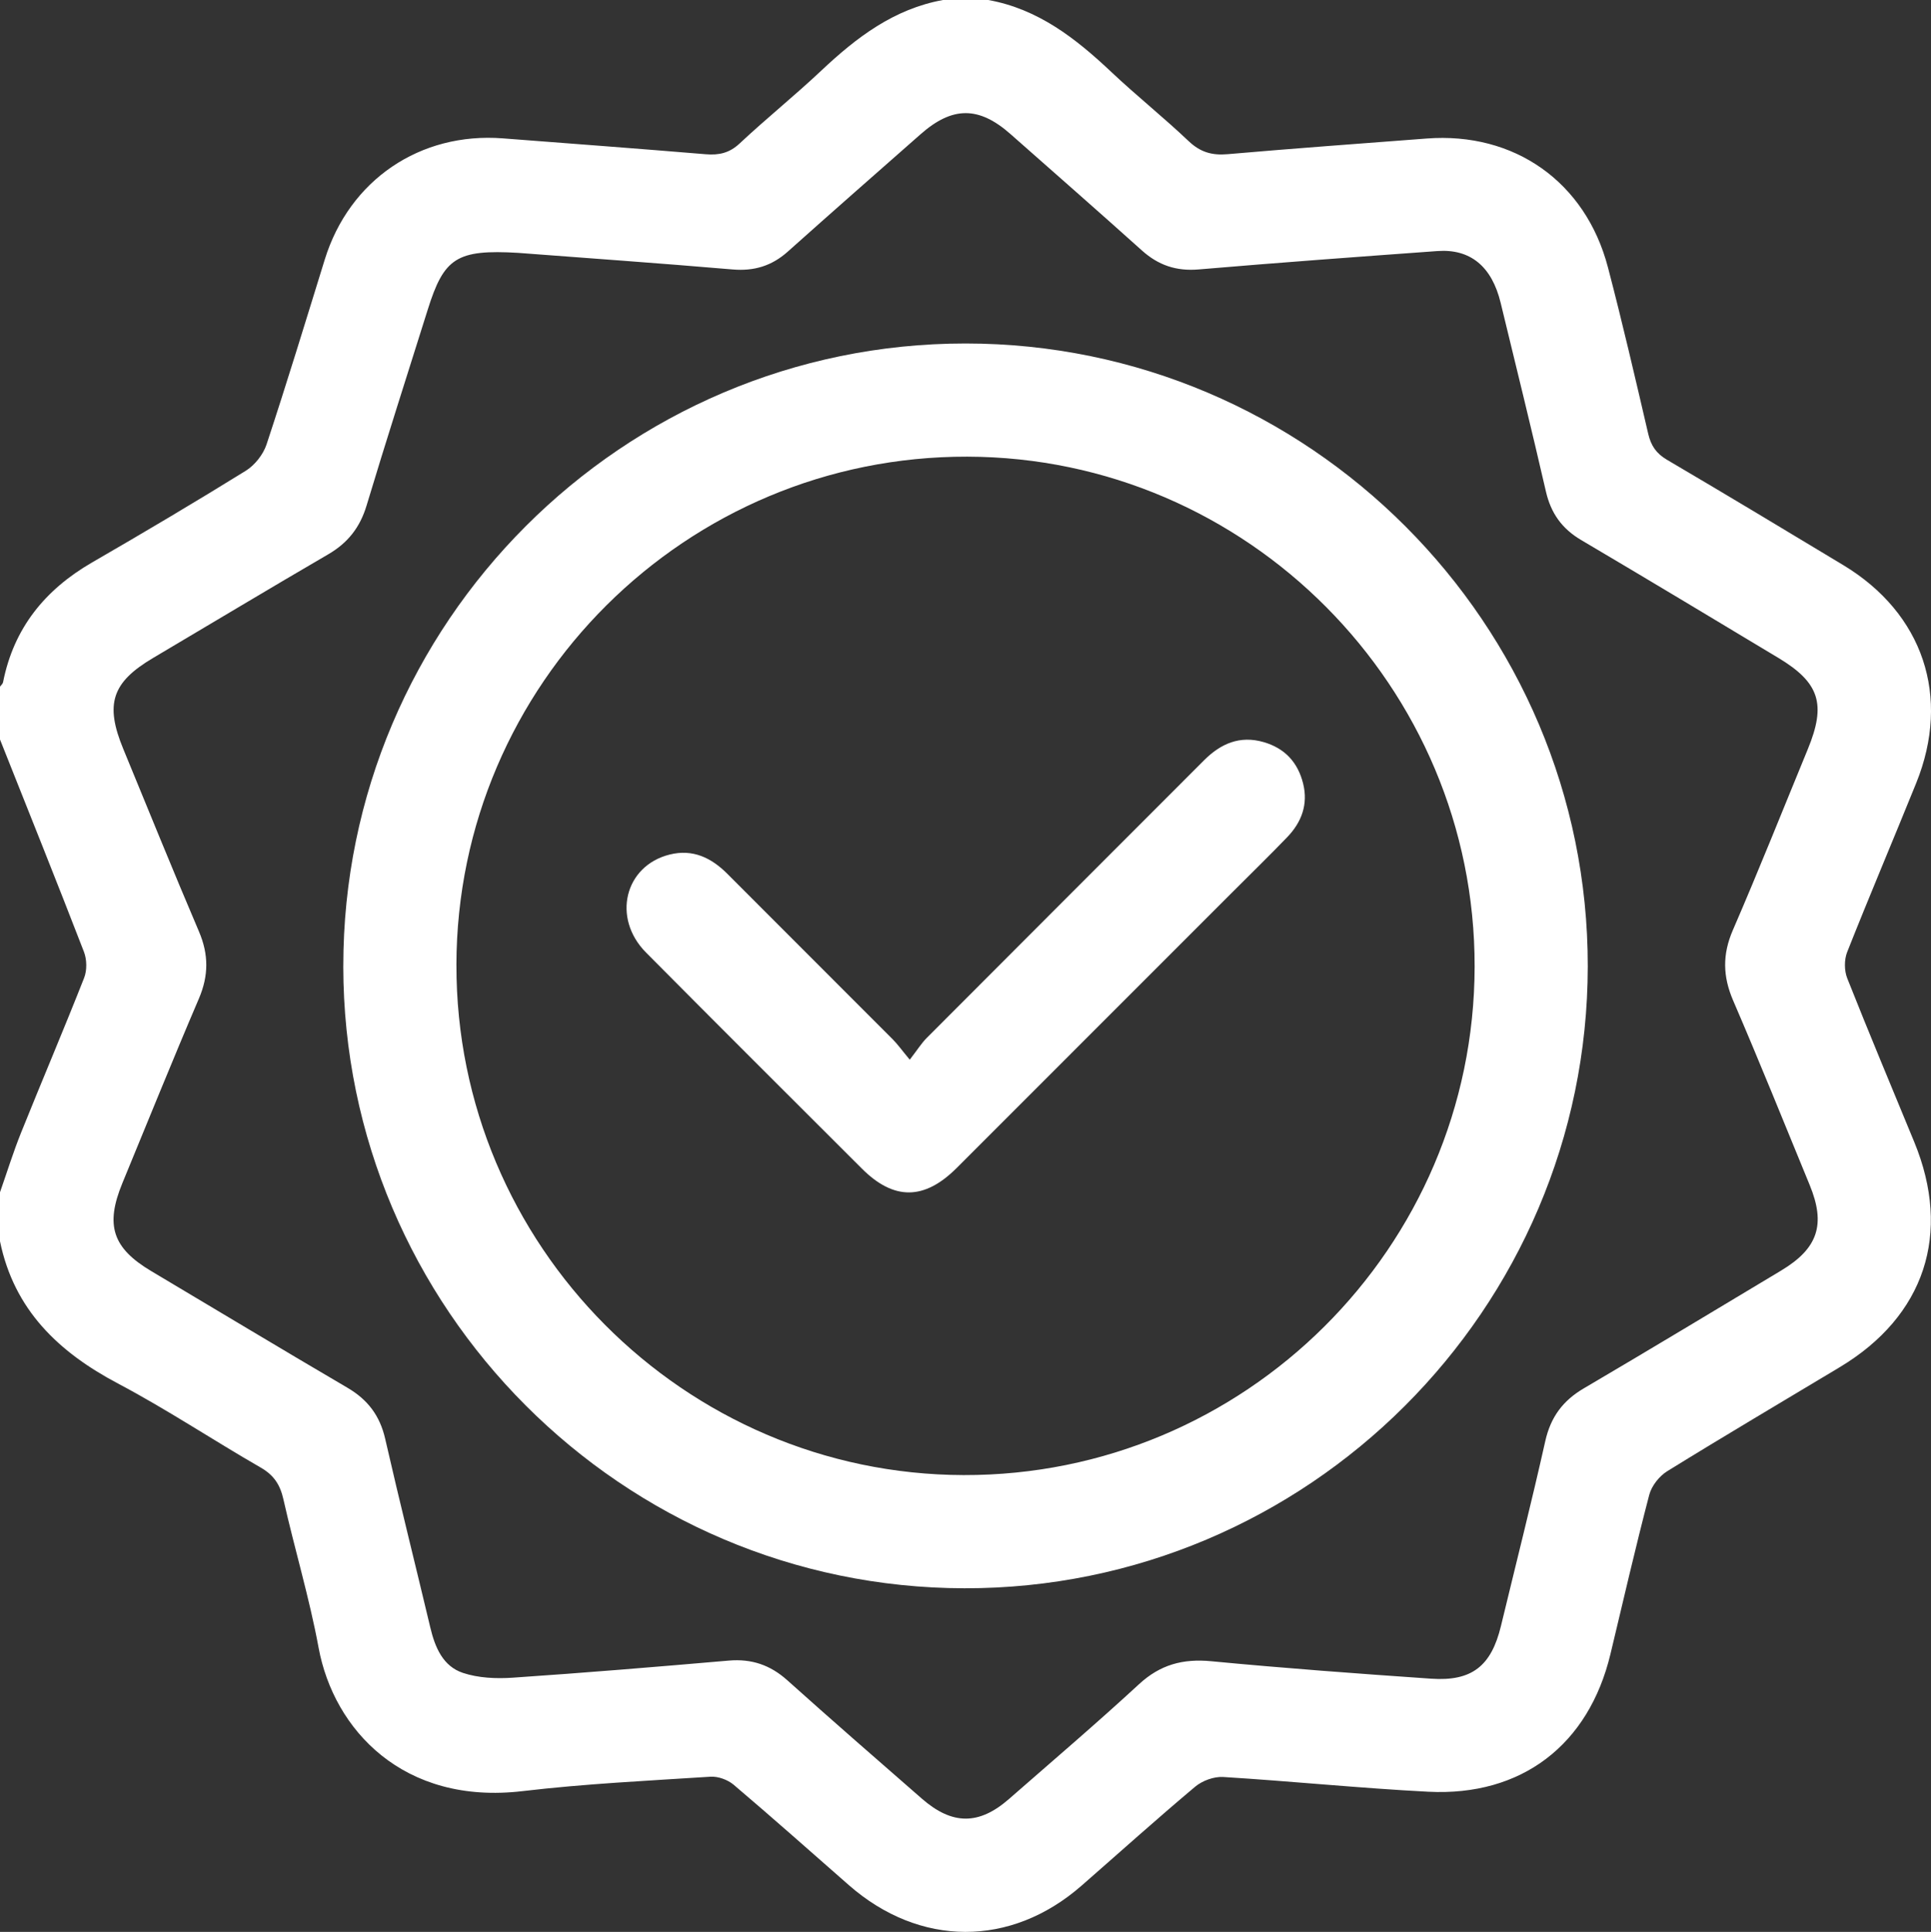
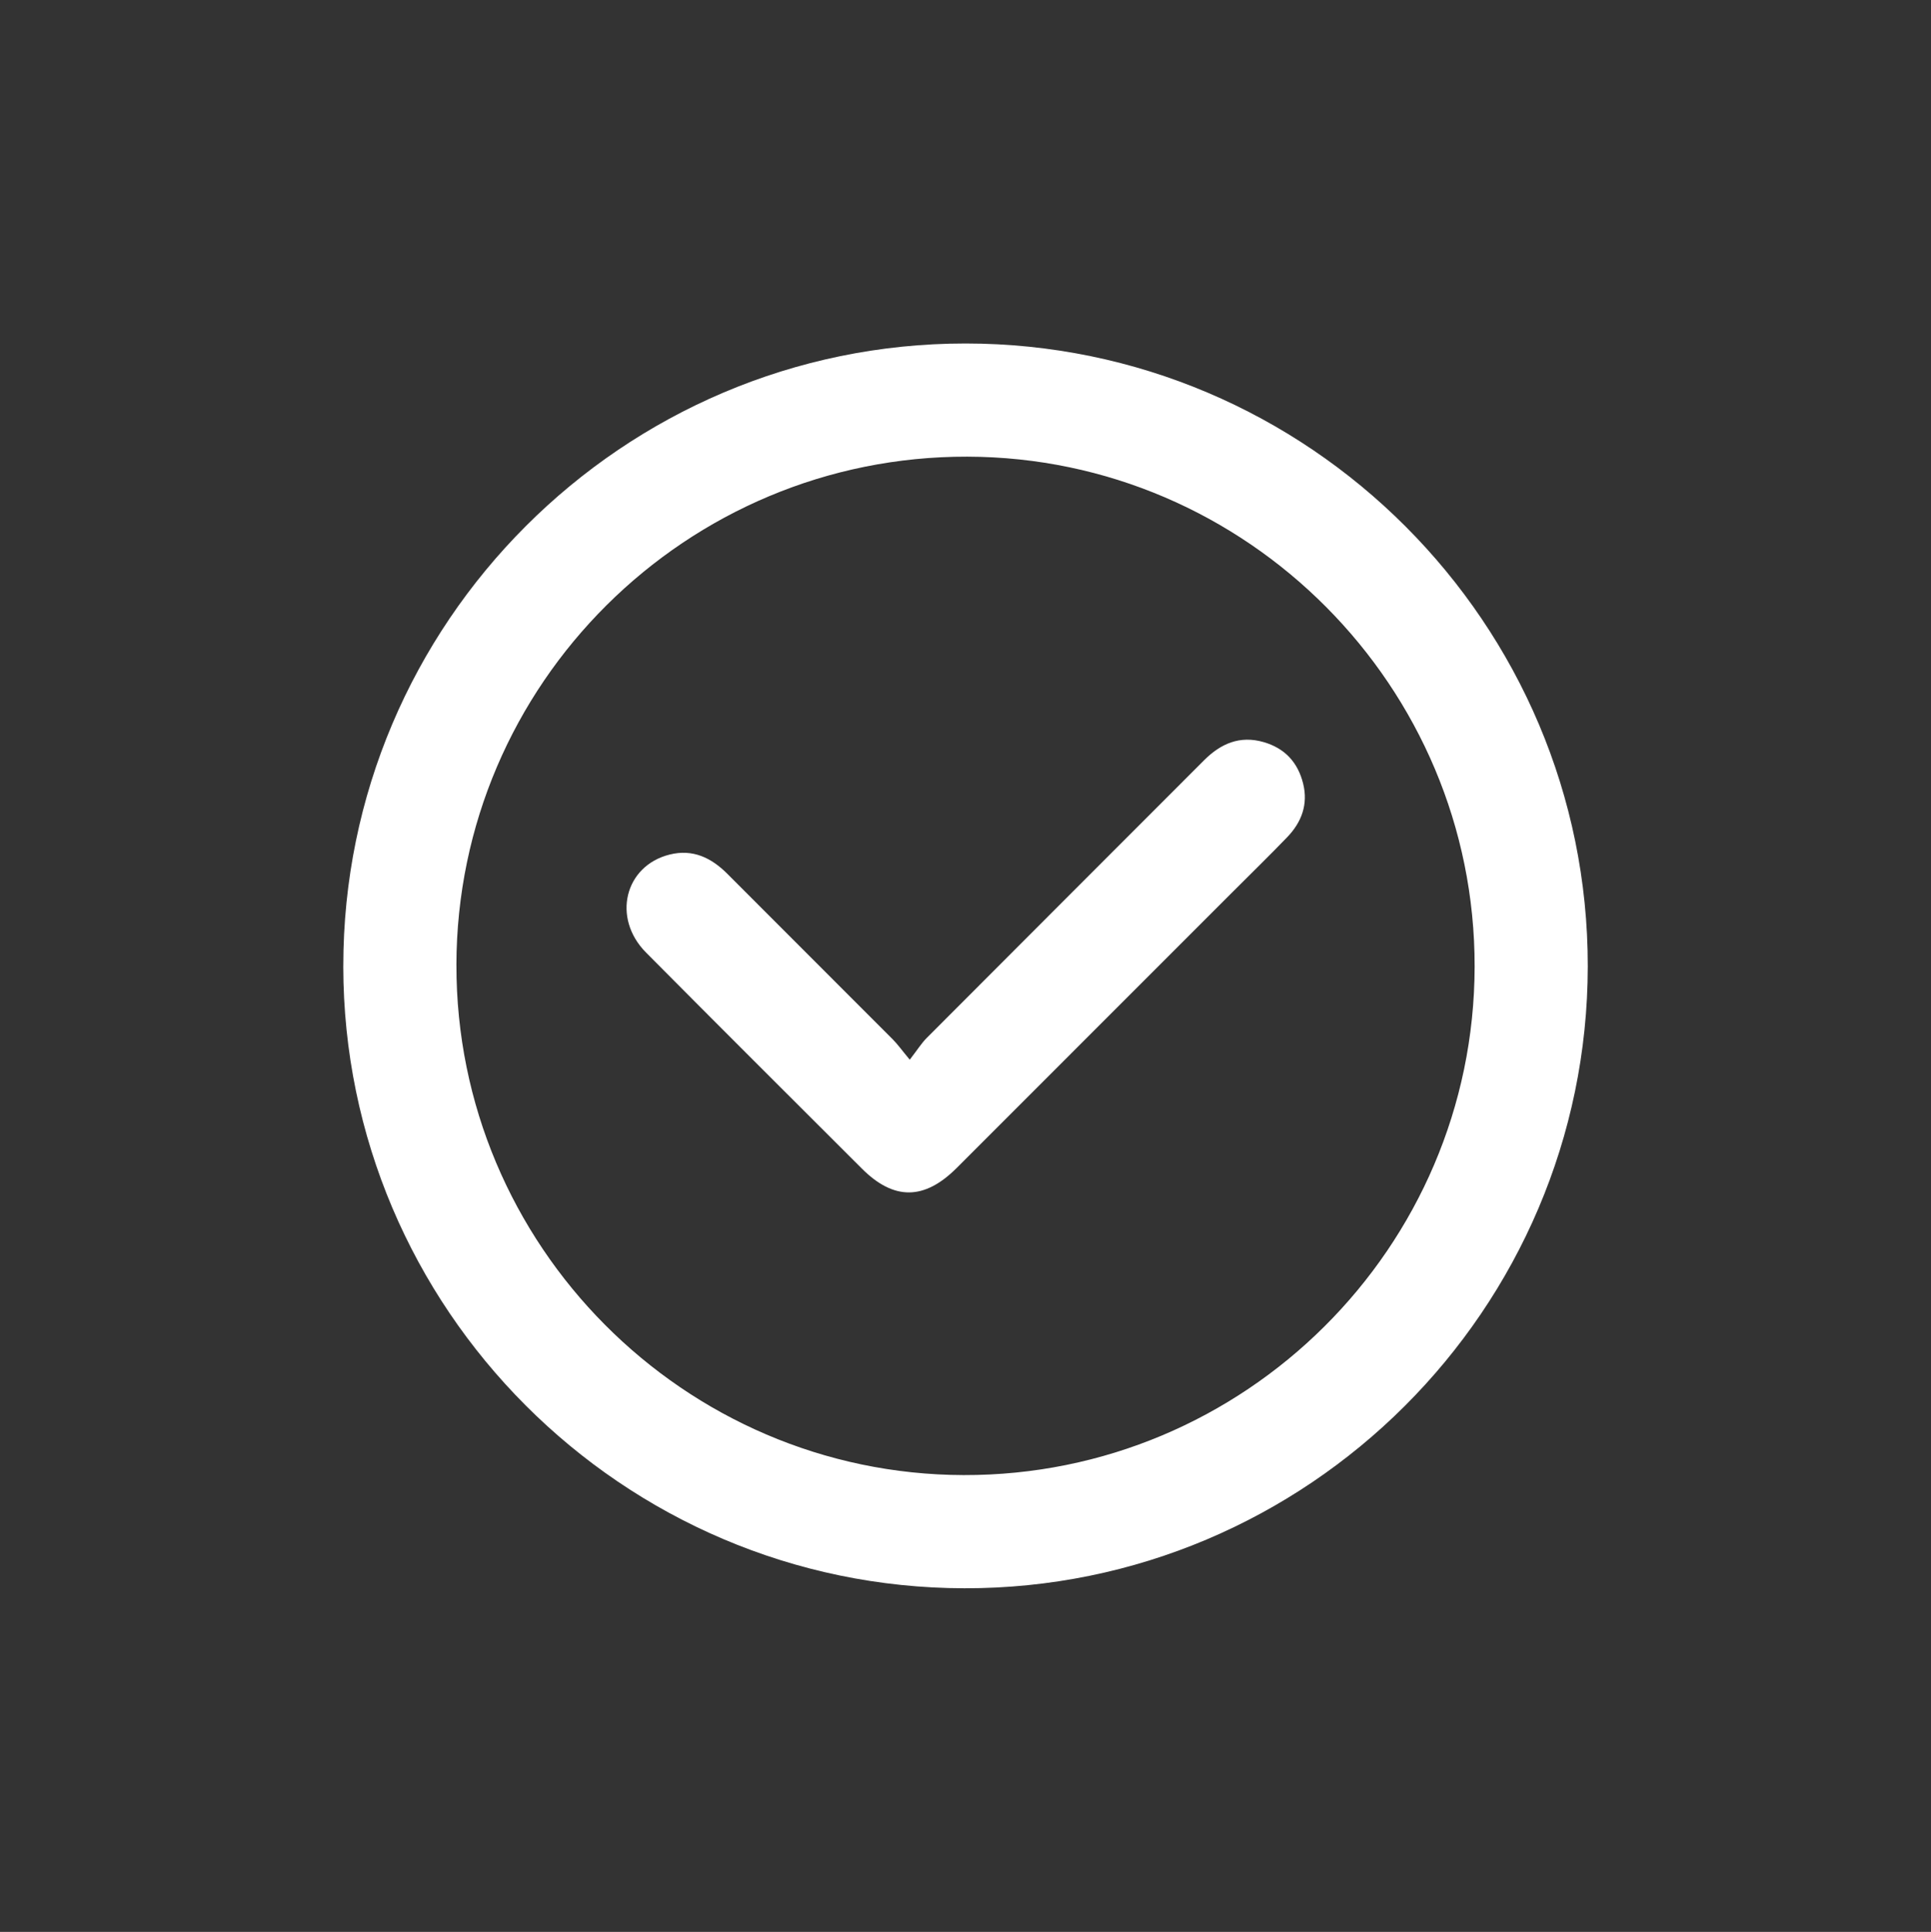
<svg xmlns="http://www.w3.org/2000/svg" id="Objects" viewBox="0 0 967.01 967.35">
  <rect x="0" y="0" width="967.01" height="967.35" fill="#333333" stroke="none" />
  <defs>
    <style>
      .cls-1 {
        fill: #fff;
      }
    </style>
  </defs>
-   <path class="cls-1" d="M494.89,0c24.98,4.48,43.84,19.25,61.68,36.08,12.59,11.87,26.16,22.7,38.71,34.61,5.79,5.5,11.64,7.19,19.41,6.52,33.23-2.89,66.49-5.31,99.75-7.85,43.92-3.36,79.57,21.69,90.78,64.49,7.25,27.66,13.7,55.54,20.18,83.39,1.38,5.93,4.04,9.84,9.39,12.98,29.55,17.37,58.93,35.04,88.28,52.74,40.01,24.13,54.03,65.85,36.54,109.11-11.43,28.26-23.36,56.32-34.59,84.66-1.51,3.82-1.48,9.27,.03,13.09,10.88,27.46,22.33,54.7,33.58,82.02,18.89,45.87,5.23,87.19-37.28,112.72-28.84,17.33-57.83,34.42-86.45,52.12-3.98,2.46-7.82,7.35-8.99,11.83-6.92,26.45-13.05,53.11-19.42,79.7-10.88,45.46-44.46,71.36-91.3,68.95-34.24-1.76-68.39-5.27-102.62-7.38-4.62-.29-10.45,1.84-14.04,4.85-19.28,16.19-38,33.04-56.96,49.61-35.4,30.93-81.02,30.78-116.49-.32-19.17-16.8-38.22-33.75-57.66-50.24-2.95-2.5-7.78-4.28-11.6-4.04-31.4,2.02-62.88,3.53-94.1,7.22-59.75,7.07-94.61-30.8-102.17-71.8-4.61-25-12.03-49.47-17.62-74.3-1.64-7.29-4.75-12.1-11.34-15.89-23.98-13.81-47.09-29.2-71.52-42.11C29.21,676.97,7.05,655.8,0,621.55,0,613.36,0,605.17,0,596.99c3.5-9.98,6.64-20.11,10.58-29.91,10.4-25.86,21.34-51.5,31.55-77.43,1.5-3.8,1.39-9.21-.09-13.05C28.29,441.05,14.08,405.69,0,370.28c0-8.82,0-17.63,0-26.45,.53-.74,1.37-1.41,1.53-2.22,5.35-27.1,21-46.35,44.62-60,25.85-14.94,51.55-30.16,76.93-45.89,4.53-2.81,8.74-8.15,10.41-13.2,10.15-30.72,19.58-61.67,29.15-92.58,12.31-39.75,47.64-63.84,89.17-60.66,33.87,2.6,67.74,5.14,101.59,7.95,6.63,.55,11.84-.57,16.99-5.39,13.31-12.47,27.58-23.93,40.85-36.44,17.63-16.63,36.39-30.93,60.98-35.4h22.67Zm-235.24,126.62c-31.04-1.82-37.31,2.5-45.45,28.43-10.26,32.69-20.76,65.3-30.63,98.1-3.3,10.96-9.38,18.69-19.19,24.4-29.35,17.09-58.46,34.6-87.69,51.89-20.63,12.2-24.25,23.04-14.97,45.54,12.59,30.51,24.95,61.11,37.92,91.46,4.91,11.5,4.88,22.09-.04,33.59-13.11,30.62-25.58,61.53-38.29,92.33-8.75,21.21-4.94,32.61,14.57,44.2,32.71,19.44,65.3,39.1,98.13,58.33,10.18,5.96,16.24,13.99,18.89,25.58,7.21,31.56,15.11,62.97,22.59,94.47,2.36,9.94,6.33,19.4,16.34,22.72,7.74,2.57,16.65,2.96,24.9,2.4,36.1-2.44,72.17-5.44,108.22-8.56,11.42-.99,20.78,2.19,29.33,9.86,22.26,19.97,44.83,39.59,67.36,59.26,15.22,13.29,28.6,13.33,43.65,.17,21.8-19.07,43.85-37.86,65.13-57.49,10.63-9.81,22-12.84,36.17-11.48,36.64,3.5,73.37,6.21,110.1,8.74,20.42,1.41,30.12-6.36,34.95-26.36,7.45-30.86,15.27-61.64,22.21-92.62,2.69-11.99,8.78-20.22,19.25-26.37,33.08-19.43,65.93-39.26,98.84-59,18.47-11.07,22.46-23.06,14.31-42.86-12.68-30.81-25.11-61.73-38.31-92.32-5.22-12.11-5.45-23.1-.15-35.32,13-29.99,25.08-60.37,37.53-90.6,9.28-22.53,5.88-33.28-14.74-45.68-32.89-19.77-65.77-39.55-98.81-59.05-9.59-5.66-15.11-13.42-17.61-24.29-7.25-31.55-15.04-62.98-22.66-94.45-4.4-18.16-15.12-27.13-31.68-25.93-39.86,2.89-79.72,5.81-119.54,9.2-11.19,.95-20.17-2.07-28.43-9.49-21.77-19.57-43.81-38.84-65.75-58.23-15.87-14.03-29.09-14.07-45.06,0-22.21,19.55-44.45,39.07-66.52,58.79-8.02,7.17-16.88,9.87-27.68,8.94-37-3.16-74.04-5.76-107.19-8.29Z" />
  <path class="cls-1" d="M171.92,483.82c-.11-171.78,139.88-311.87,311.63-311.83,171.77,.03,311.77,140.18,311.58,311.91-.19,171.78-140.41,311.66-312.14,311.39-171.35-.28-310.97-140.07-311.08-311.46Zm56.65-.67c-.25,140.27,113.91,255.09,253.99,255.46,140.77,.37,255.65-113.88,255.91-254.51,.27-140.25-113.95-255.1-254.03-255.44-140.84-.34-255.63,113.83-255.88,254.49Z" />
  <path class="cls-1" d="M455.6,530.61c3.84-4.97,5.86-8.25,8.5-10.9,46.24-46.37,92.57-92.66,138.84-138.99,8.37-8.38,17.94-12.58,29.87-9.13,10.63,3.07,17.16,10.18,19.78,20.78,2.57,10.4-.77,19.32-7.95,26.79-8.95,9.3-18.2,18.31-27.33,27.44-46.08,46.09-92.14,92.19-138.24,138.25-16.18,16.17-31.45,16.28-47.42,.33-36.09-36.04-72.23-72.03-108.15-108.24-17.14-17.29-10.7-43.43,11.86-49.05,11.55-2.88,20.83,1.57,28.92,9.69,27.56,27.65,55.22,55.2,82.79,82.84,2.42,2.43,4.43,5.27,8.52,10.2Z" />
</svg>